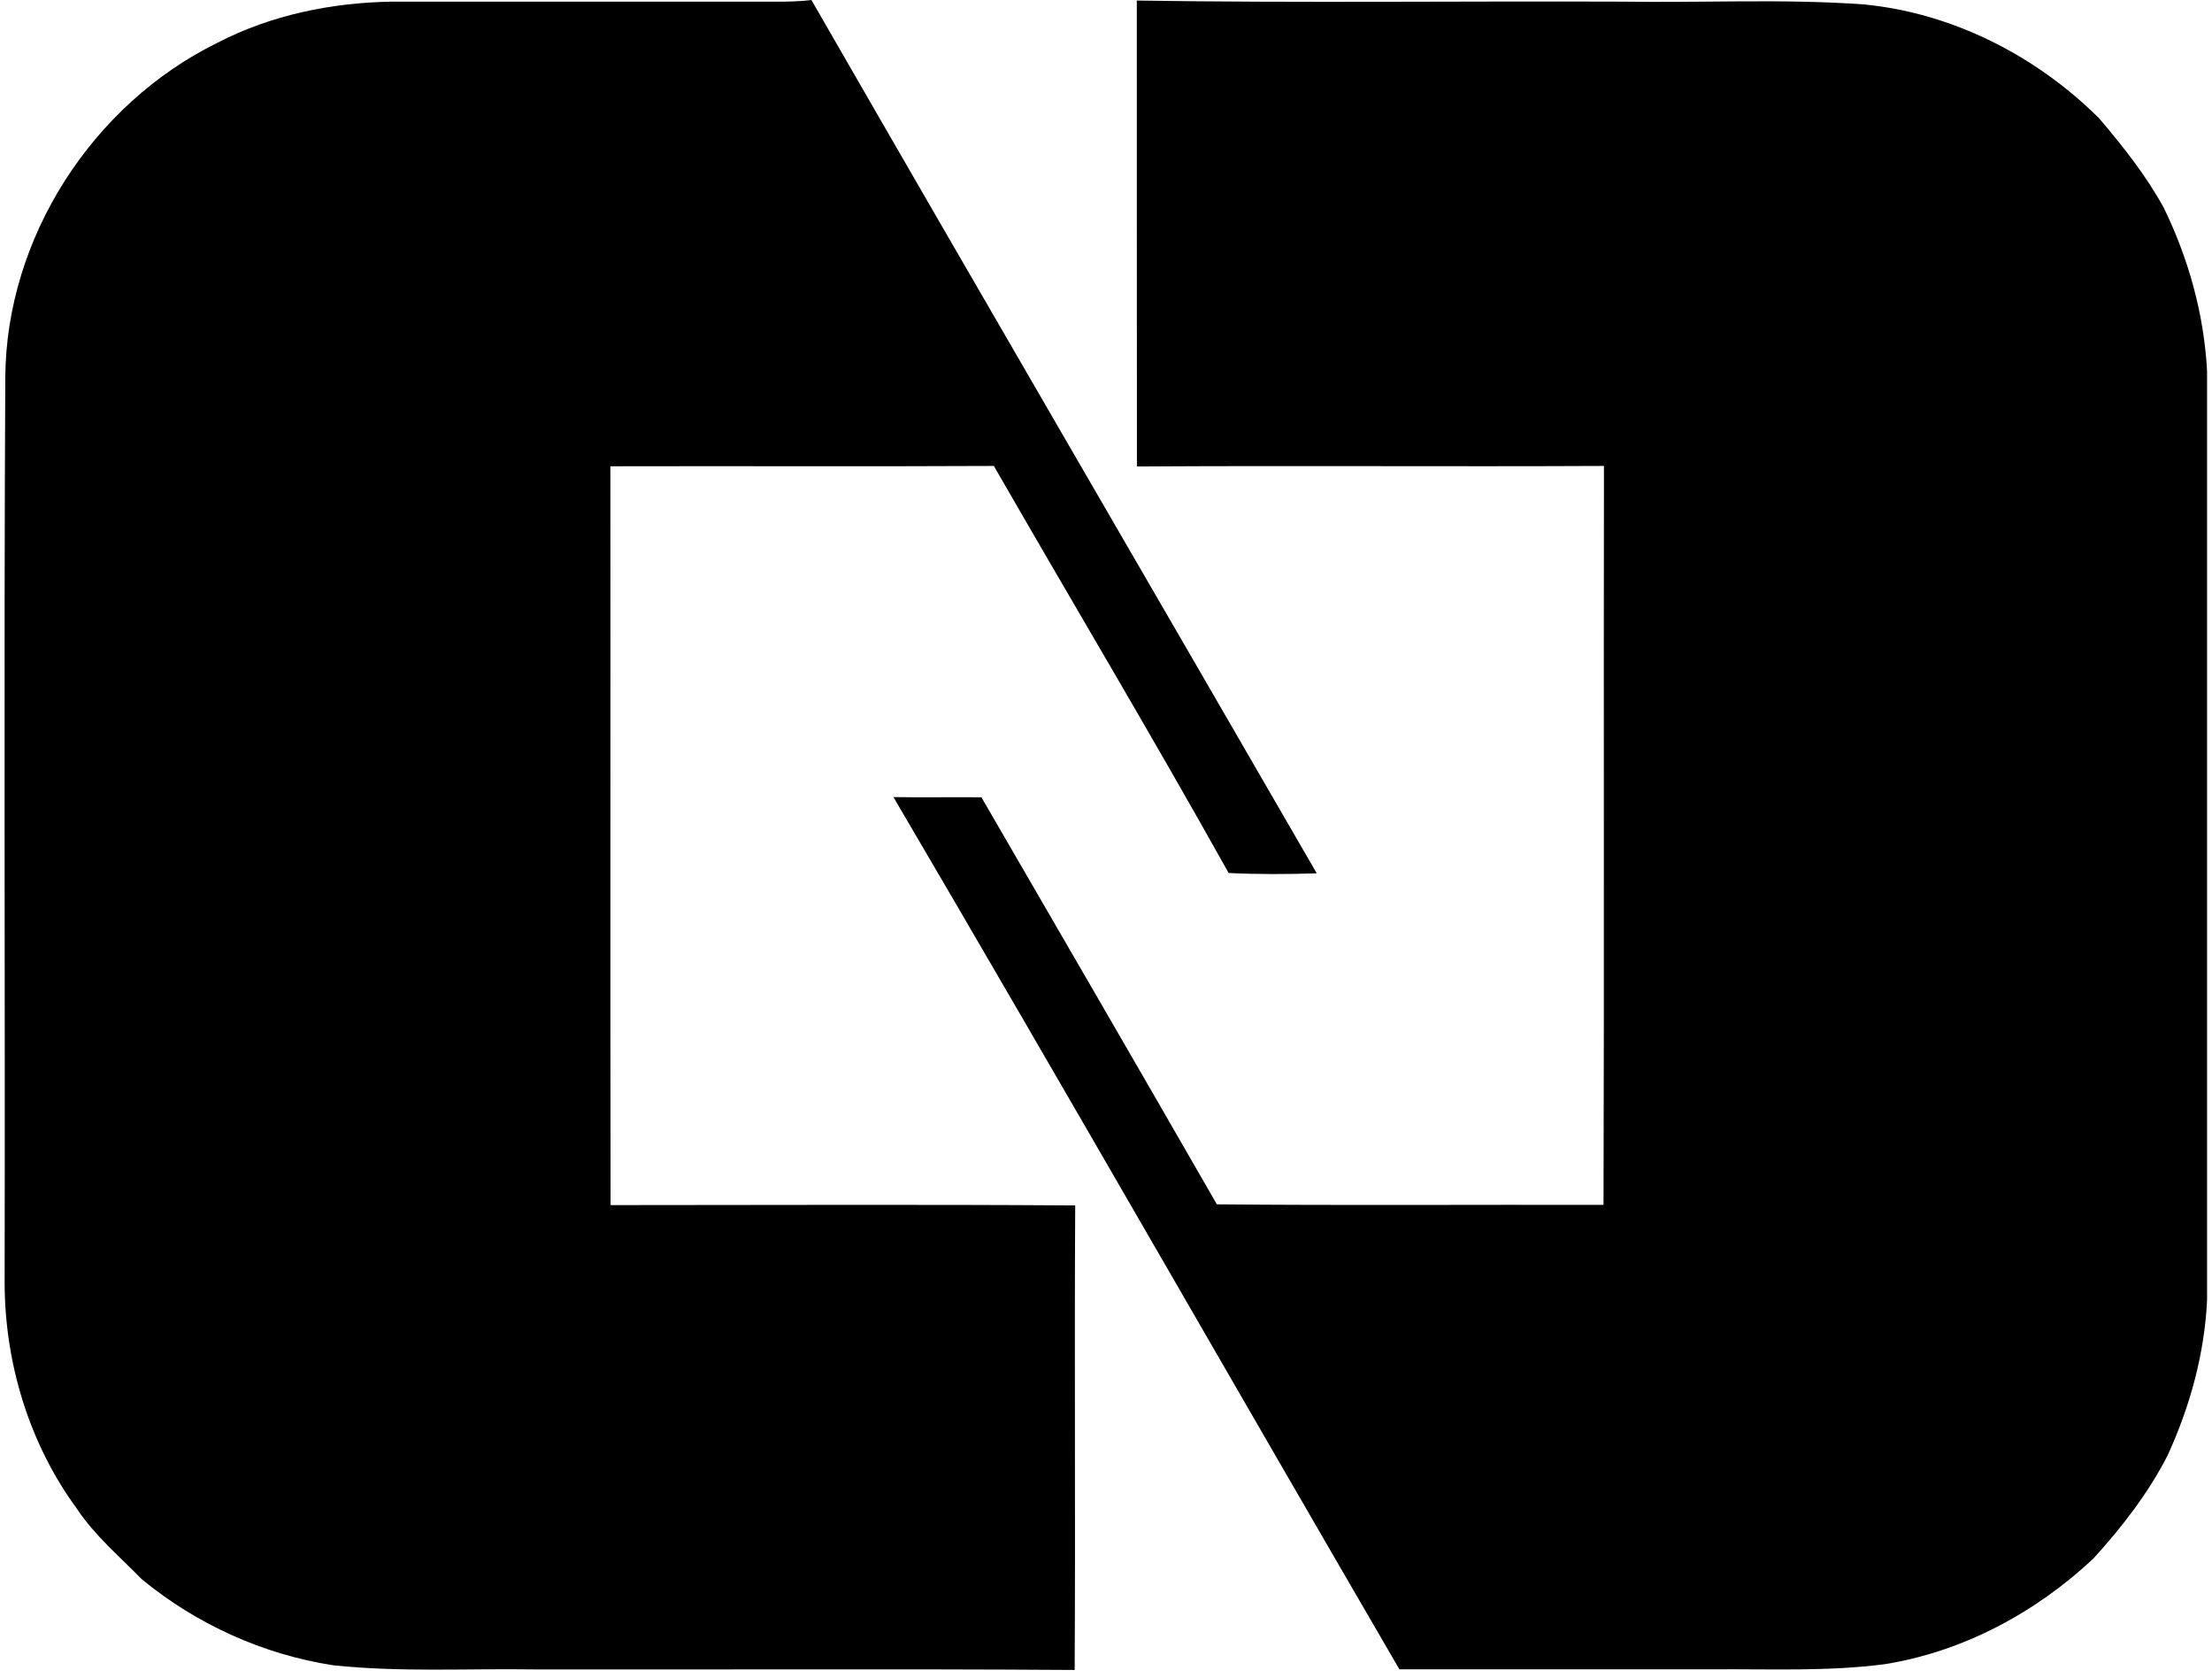
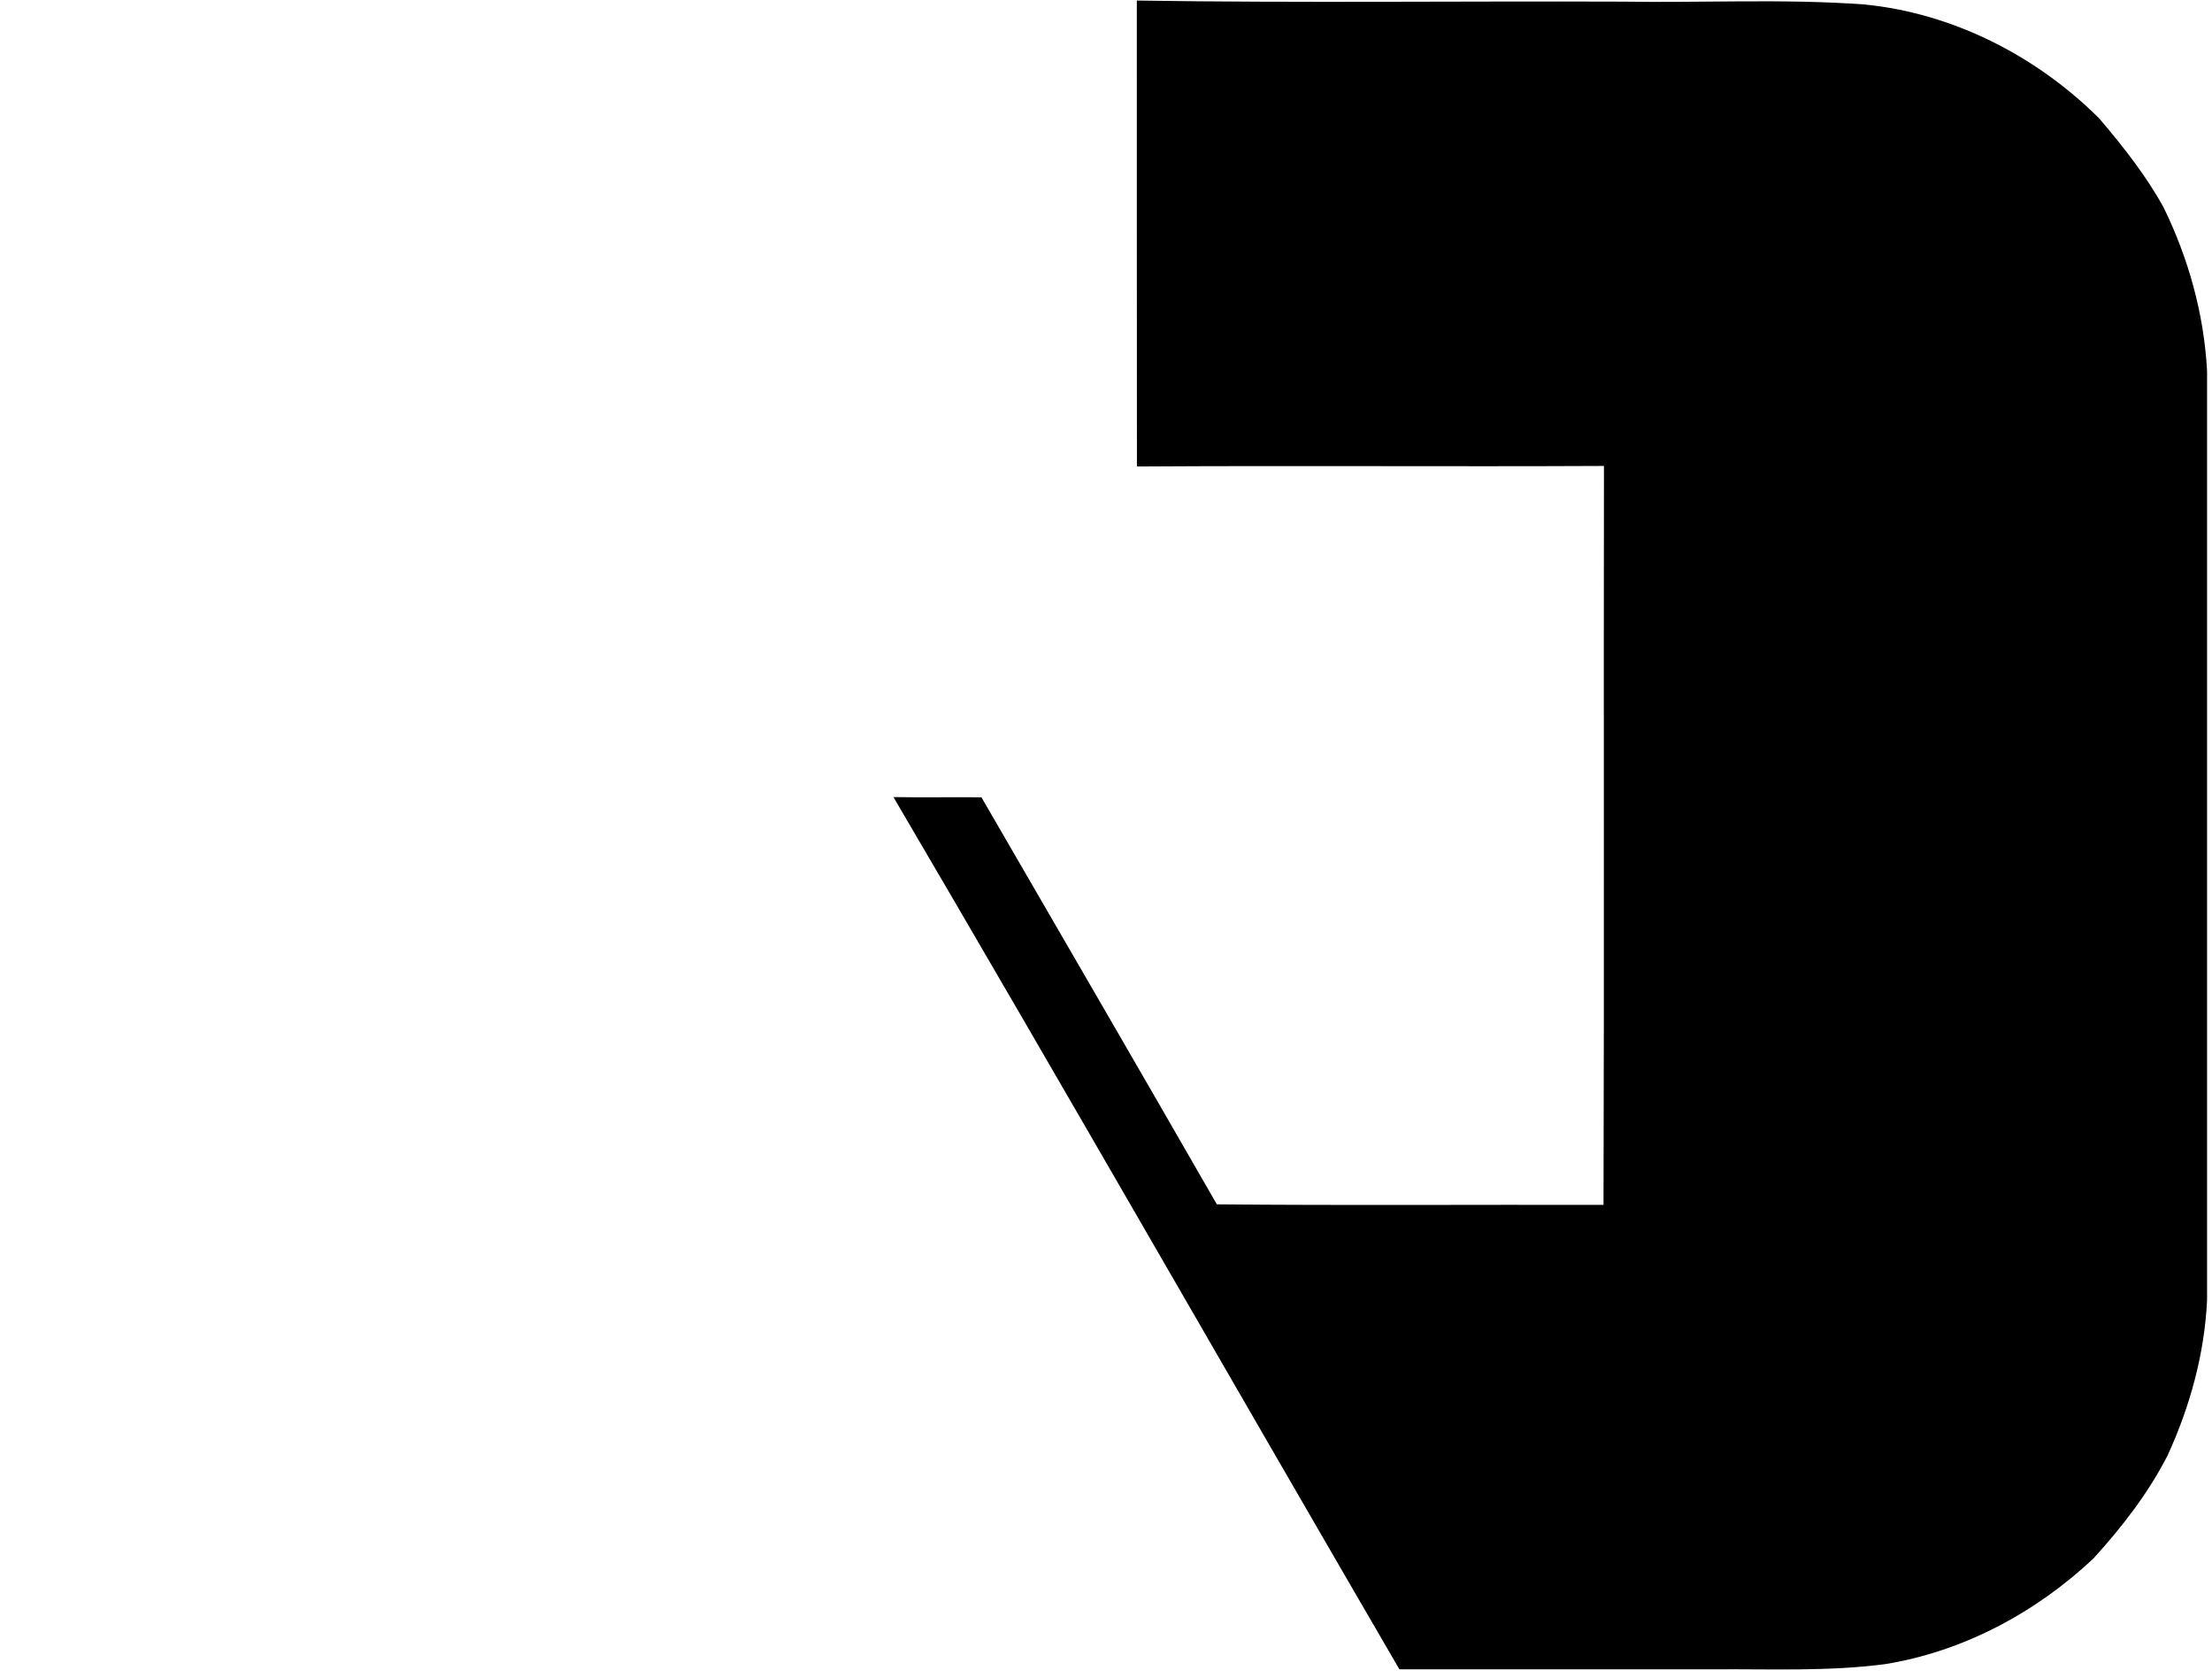
<svg xmlns="http://www.w3.org/2000/svg" width="265" height="201" fill="none" viewBox="0 0 265 201">
-   <path fill="#000" d="M93.03.196C94.428.209 95.813.17 97.21 0c20.092 34.918 40.379 69.72 60.536 104.598-3.514.118-7.041.131-10.555-.039-9.144-16.381-18.772-32.489-28.125-48.752-15.311.078-30.634 0-45.944.039.026 29.497-.026 58.994.026 88.491 18.55 0 37.113-.091 55.663.039-.105 18.55.039 37.087-.065 55.637-21.594-.144-43.201-.026-64.808-.065-8.008-.118-16.055.352-24.036-.497-8.374-1.293-16.356-4.911-22.887-10.281-2.691-2.743-5.67-5.251-7.812-8.478C3.48 172.88.555 163.214.555 153.56.62 117.44.45 81.32.633 45.212.738 28.478 11.071 12.49 26.028 5.134 32.468 1.79 39.732.314 46.956.196c15.35.013 30.712 0 46.074 0Z" />
  <path fill="#000" d="M136.192.065c19.36.3 38.732.053 58.092.131 9.693.157 19.399-.366 29.079.34 10.608 1.045 20.614 6.166 28.126 13.65 2.848 3.345 5.591 6.807 7.72 10.674 2.979 6.1 4.834 12.763 5.199 19.556v111.312c-.3 6.428-2.05 12.75-4.728 18.59-2.326 4.546-5.474 8.595-8.897 12.357-6.897 6.467-15.597 11.144-24.99 12.646-6.688.875-13.455.575-20.183.614h-37.962c-20.248-34.788-40.235-69.759-60.614-104.468 3.514.065 7.028-.013 10.542.026 9.419 16.251 18.851 32.476 28.204 48.753 15.441.143 30.882.026 46.323.065.091-29.497 0-59.007.052-88.504-18.641.091-37.296-.053-55.95.065-.026-18.602 0-37.204-.013-55.807Z" />
</svg>